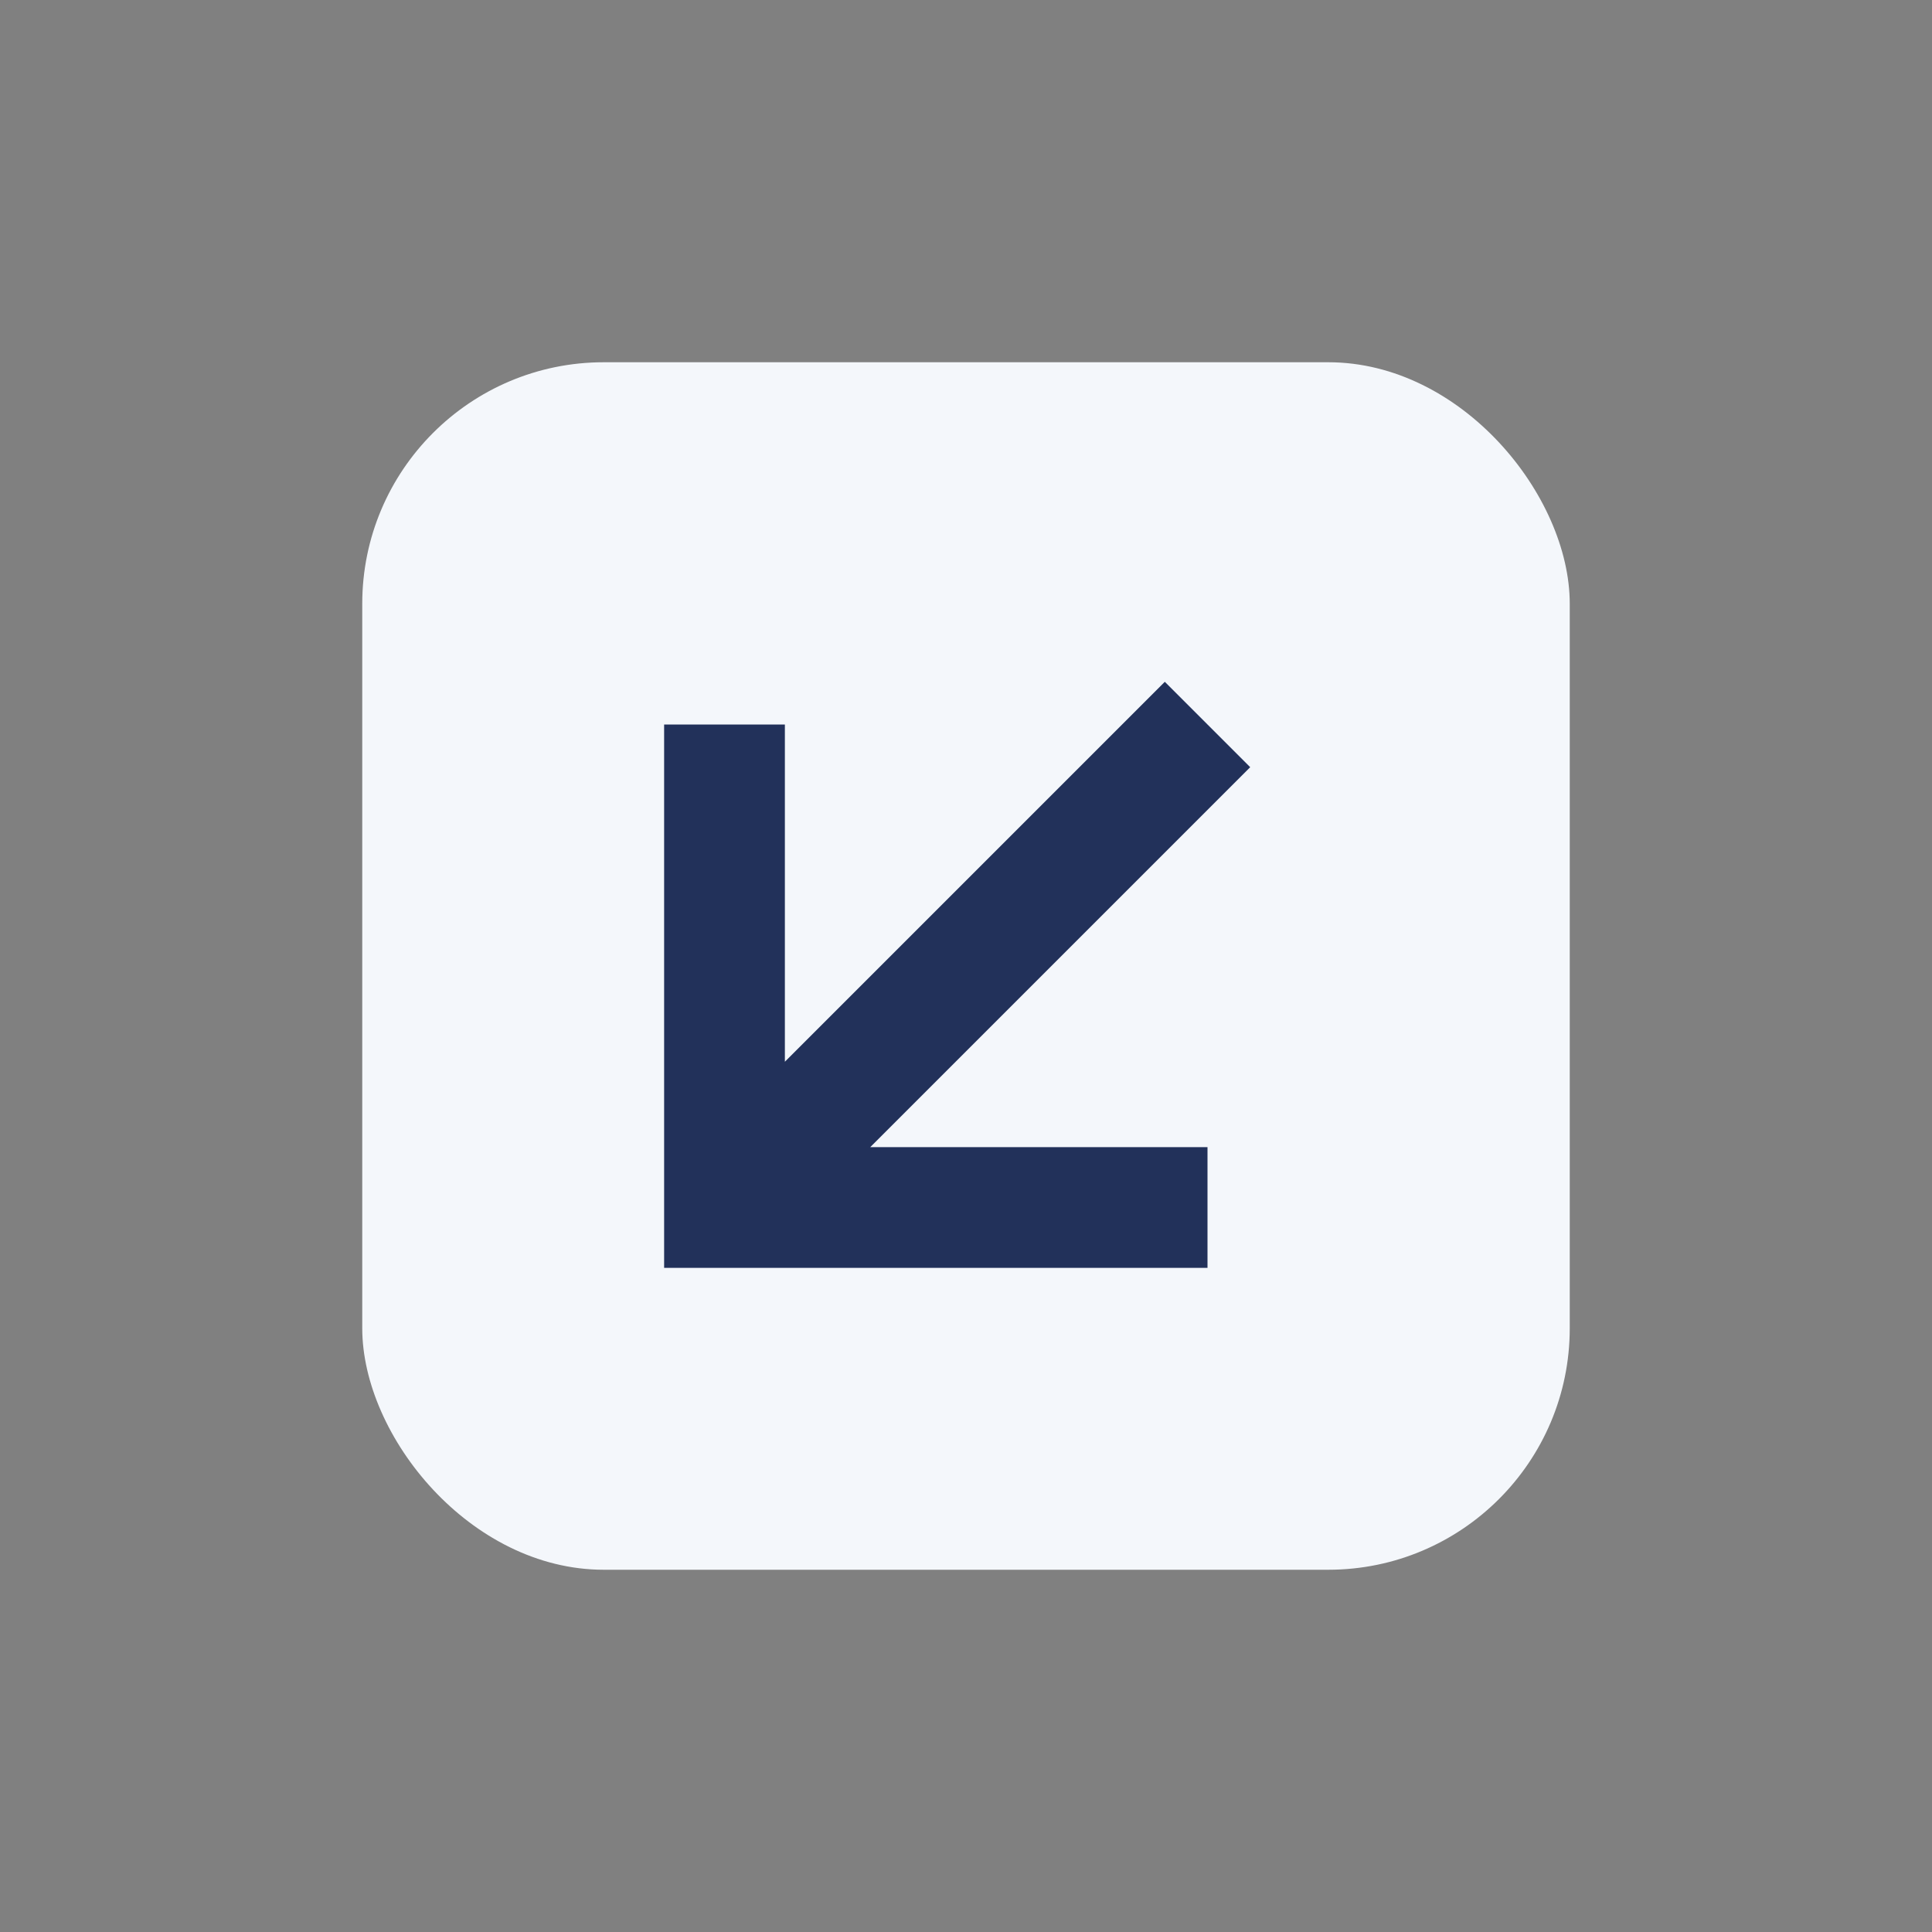
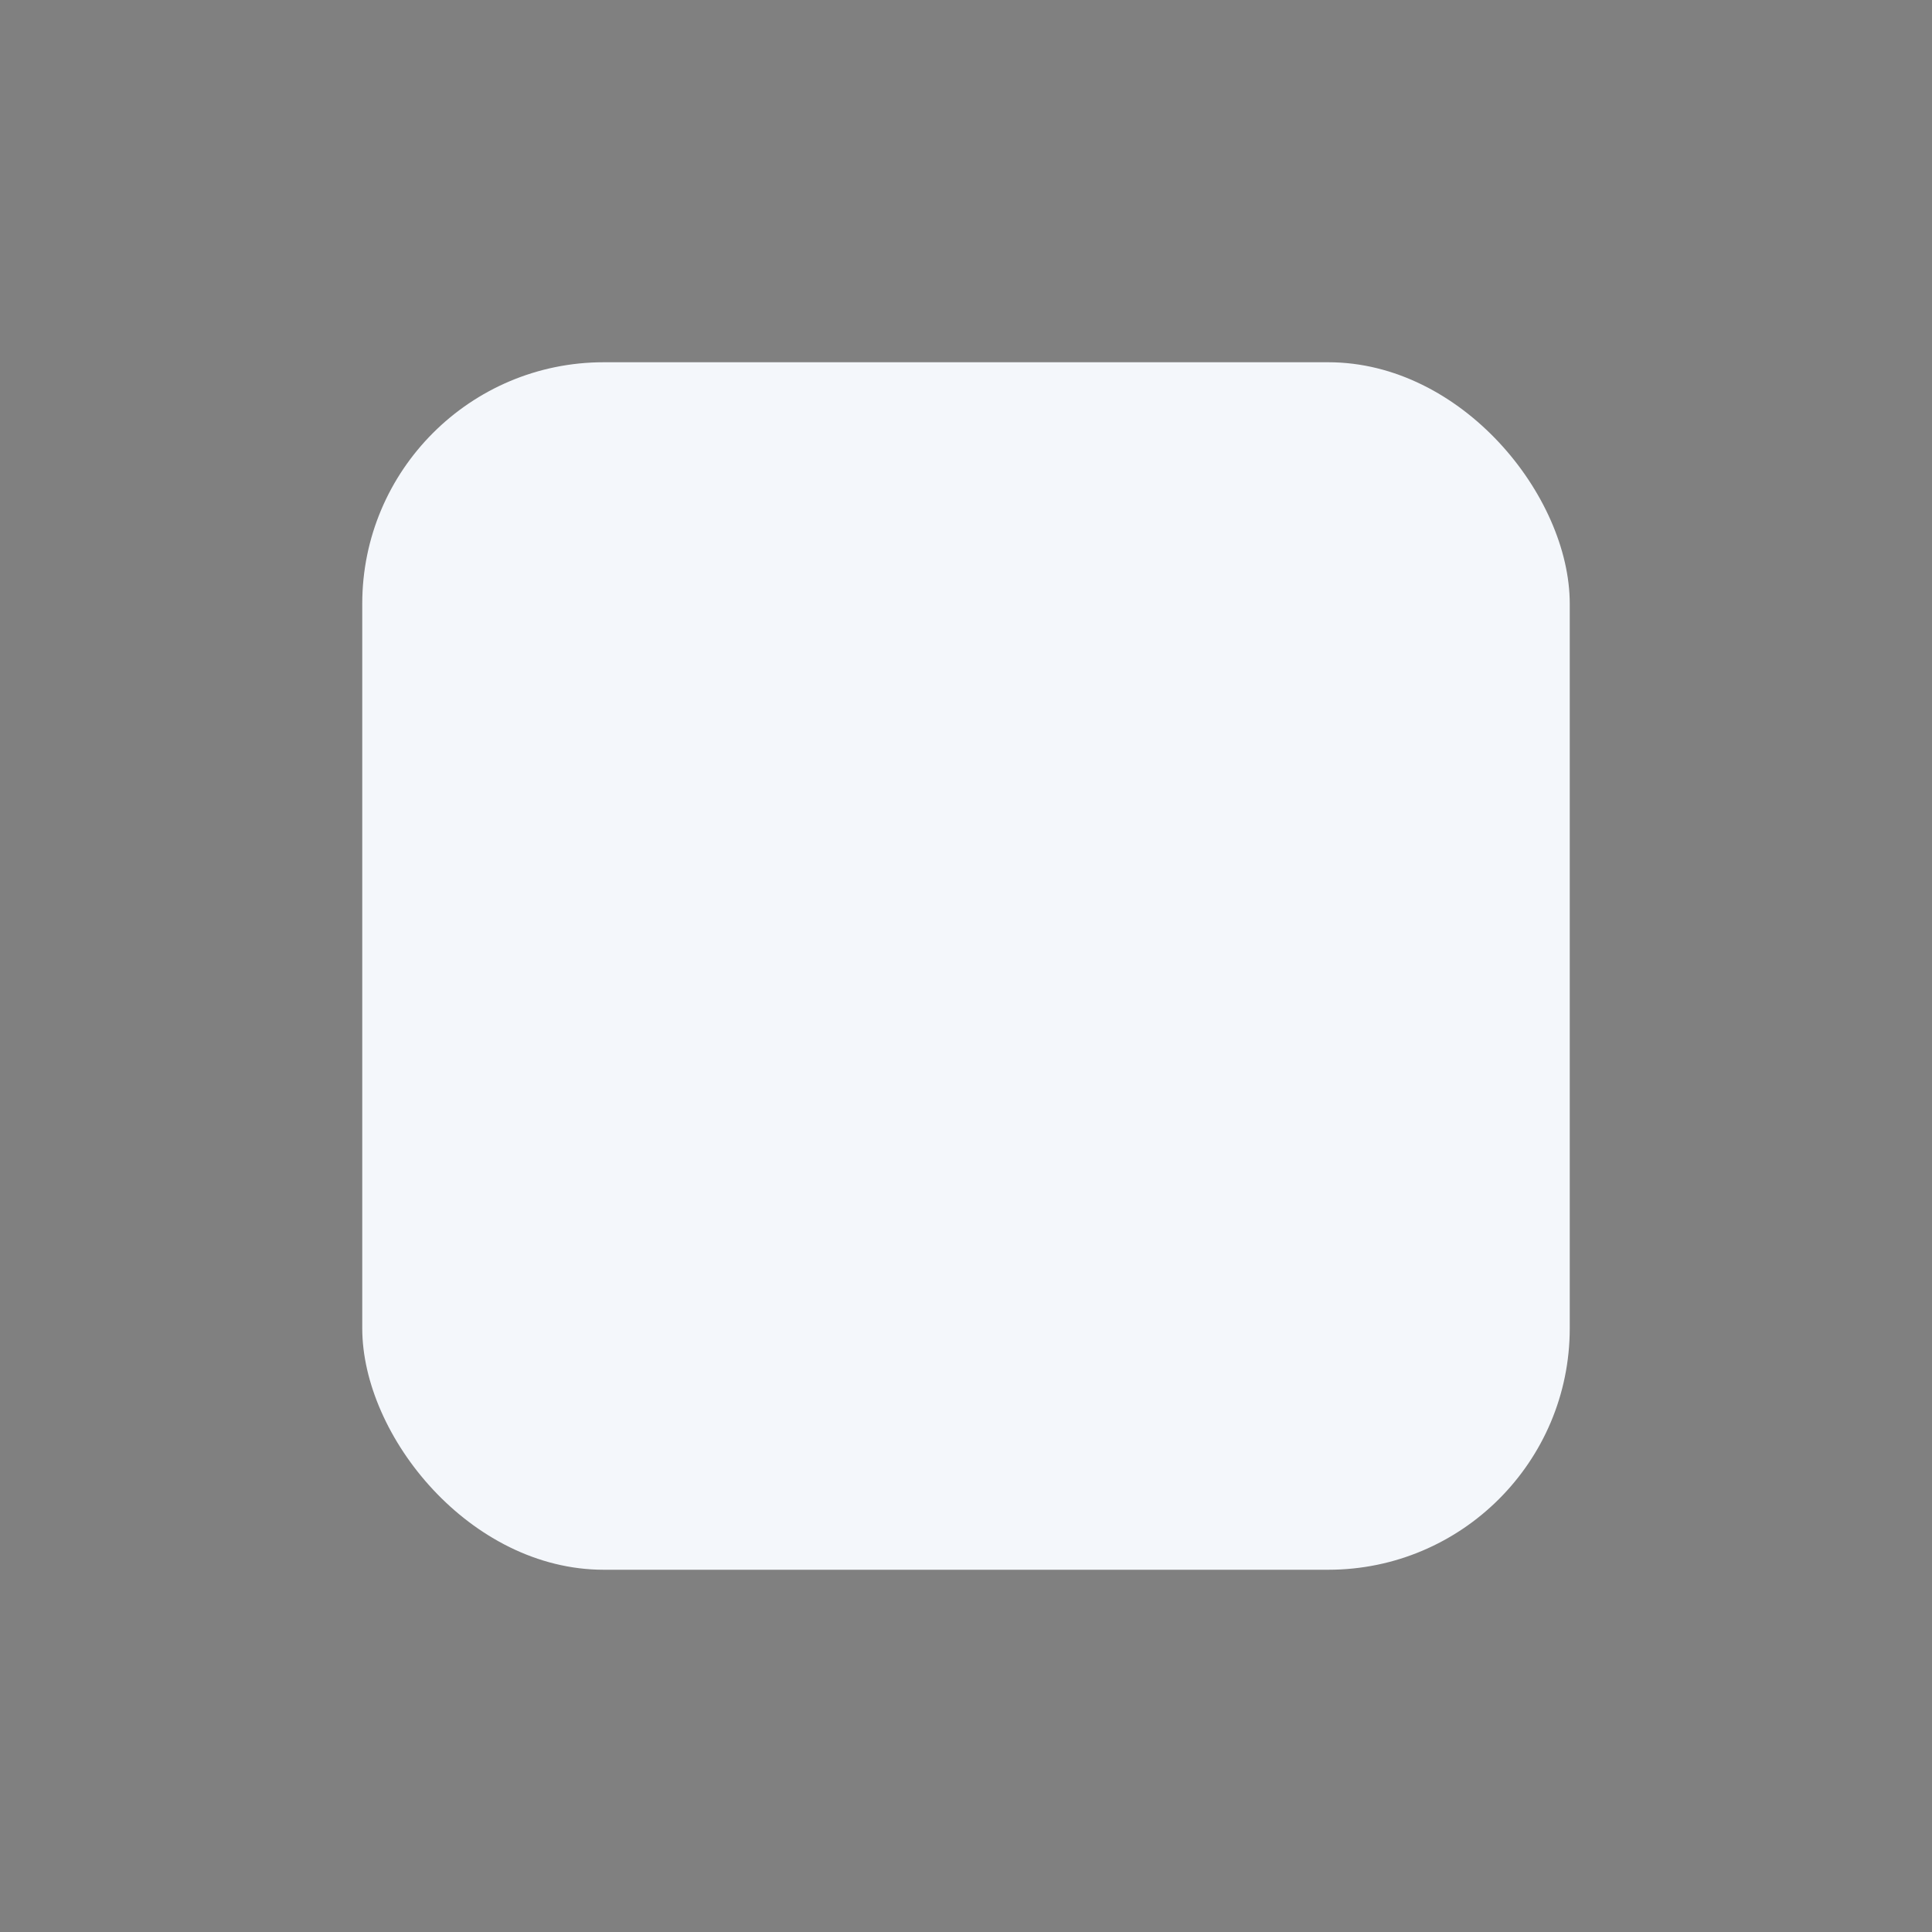
<svg xmlns="http://www.w3.org/2000/svg" width="32" height="32" viewBox="0 0 32 32">
  <rect x="0" y="0" width="32" height="32" fill="#808080" stroke="none" />
  <rect x="6" y="6" width="20" height="20" rx="4" fill="#F4F7FB" />
-   <path d="M12 20l8-8M12 12v8h8" stroke="#22315A" stroke-width="2" fill="none" />
</svg>